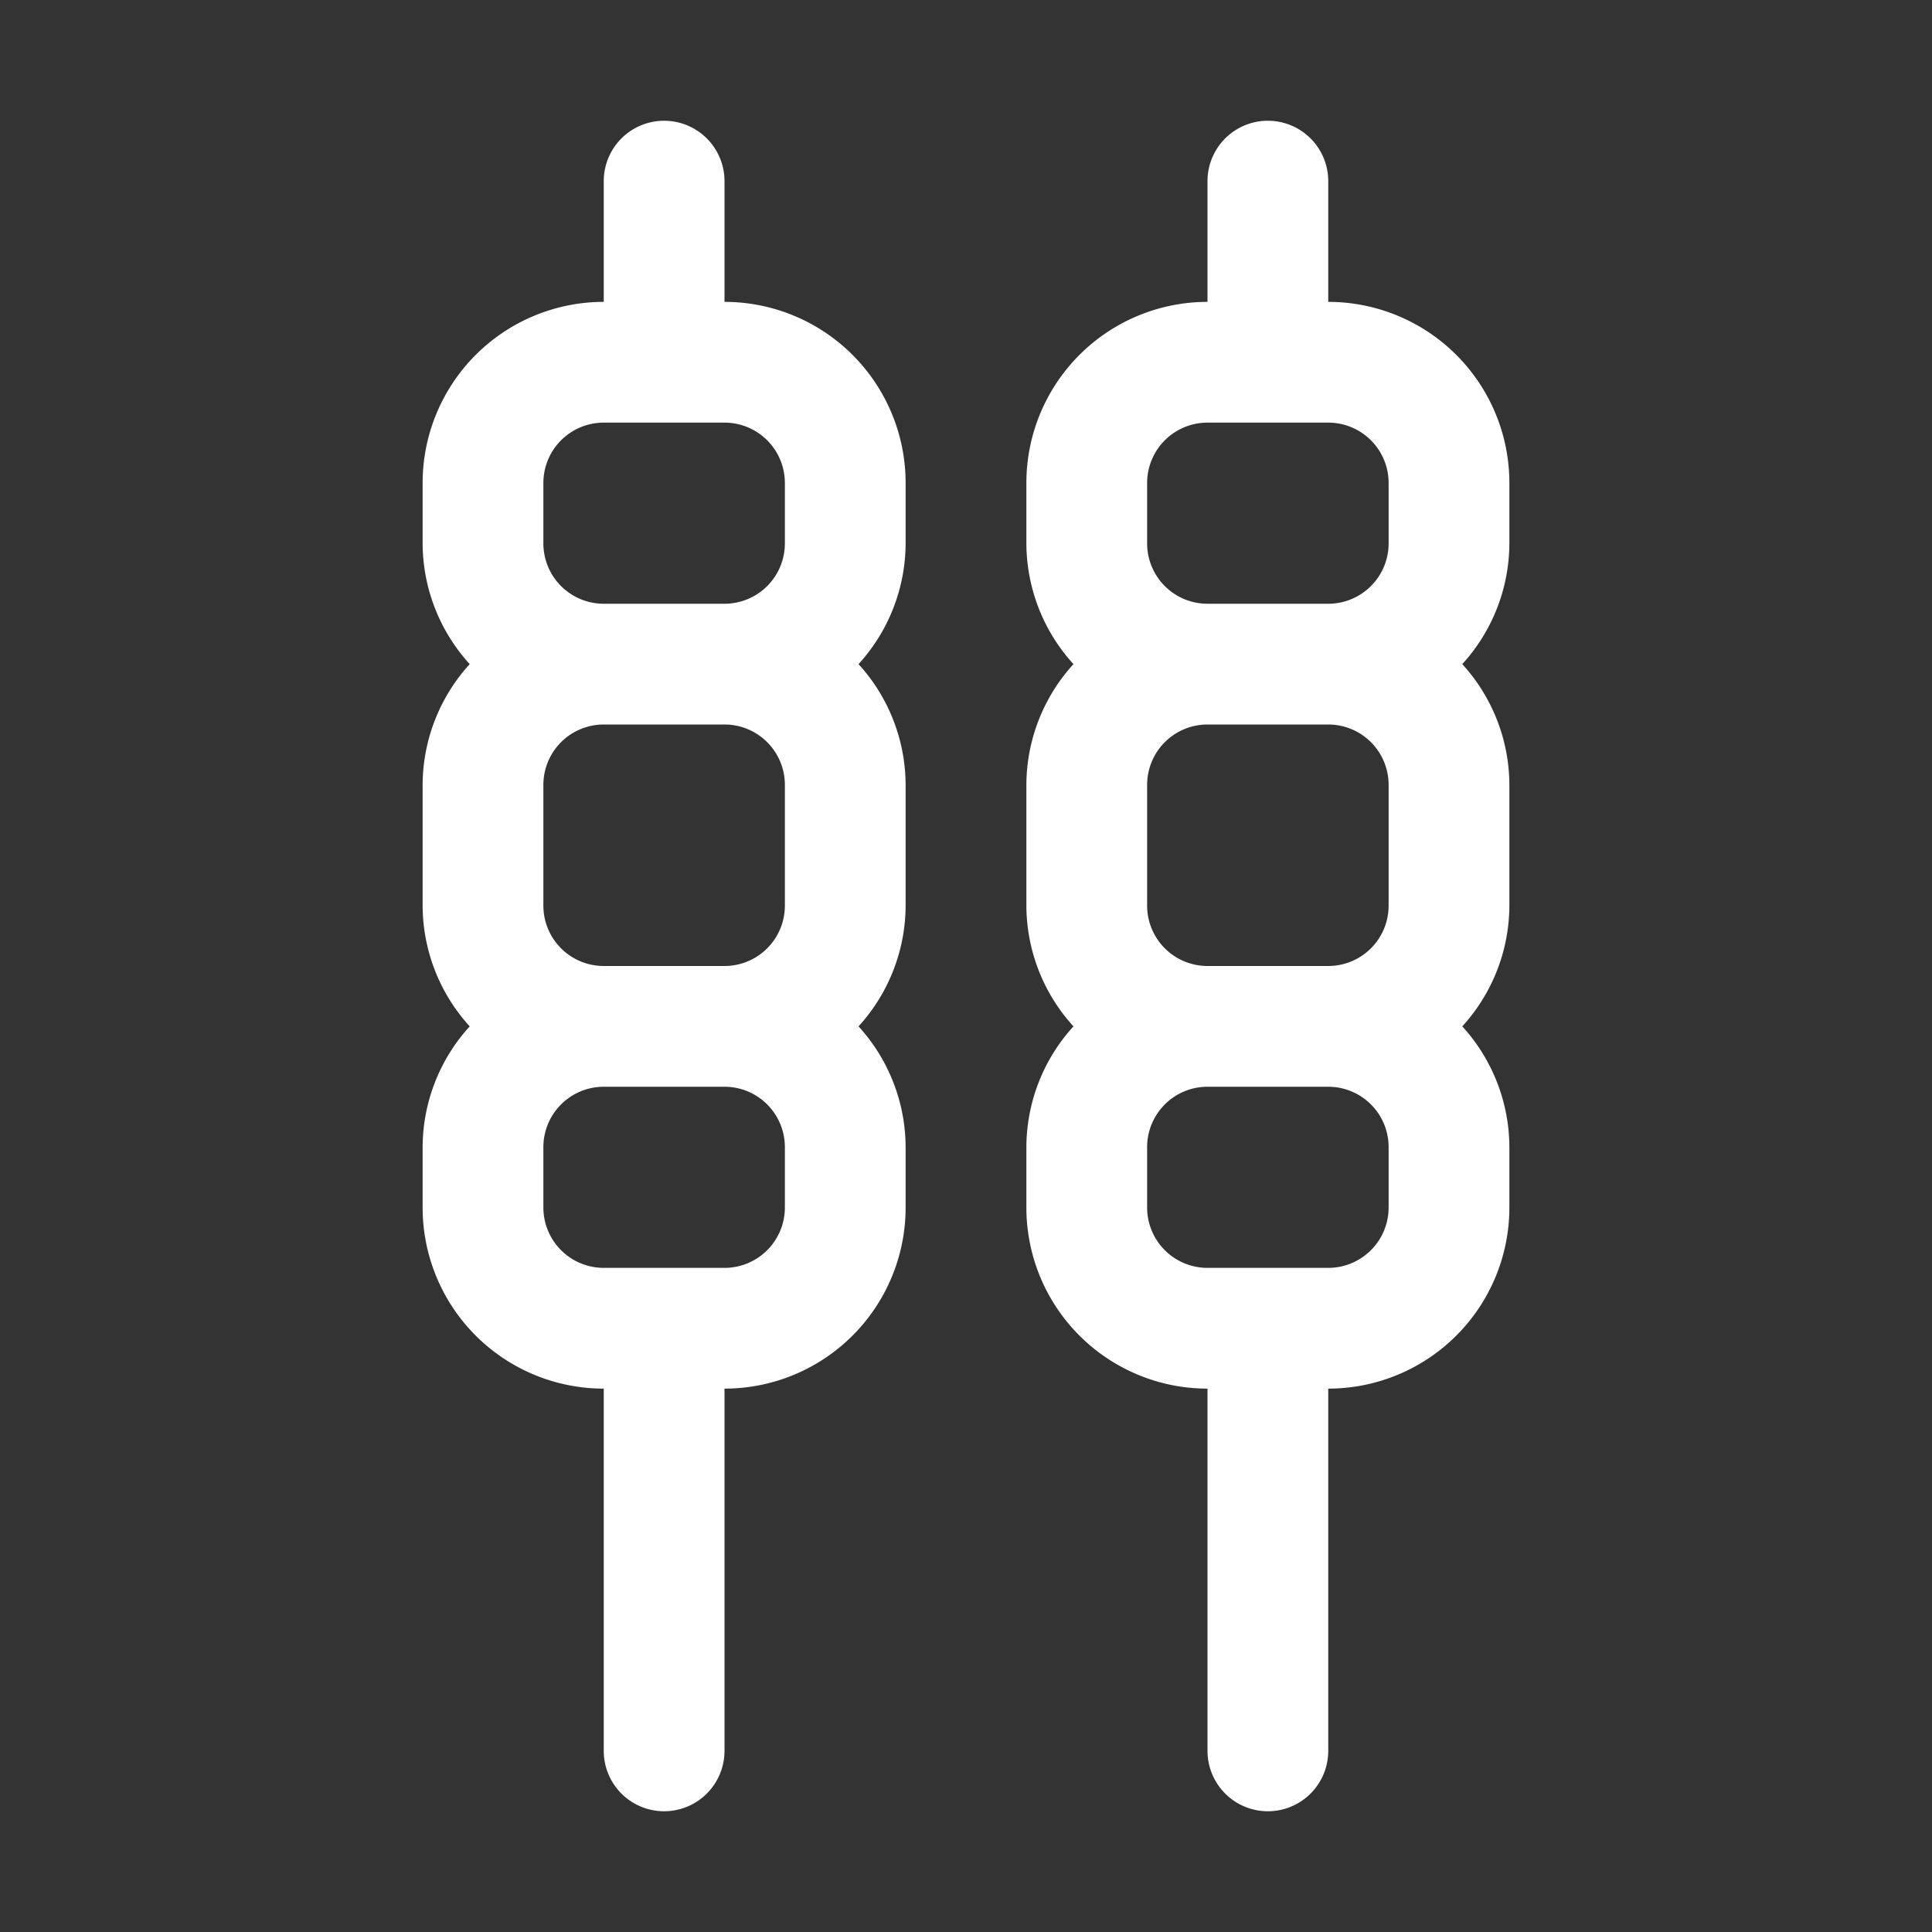
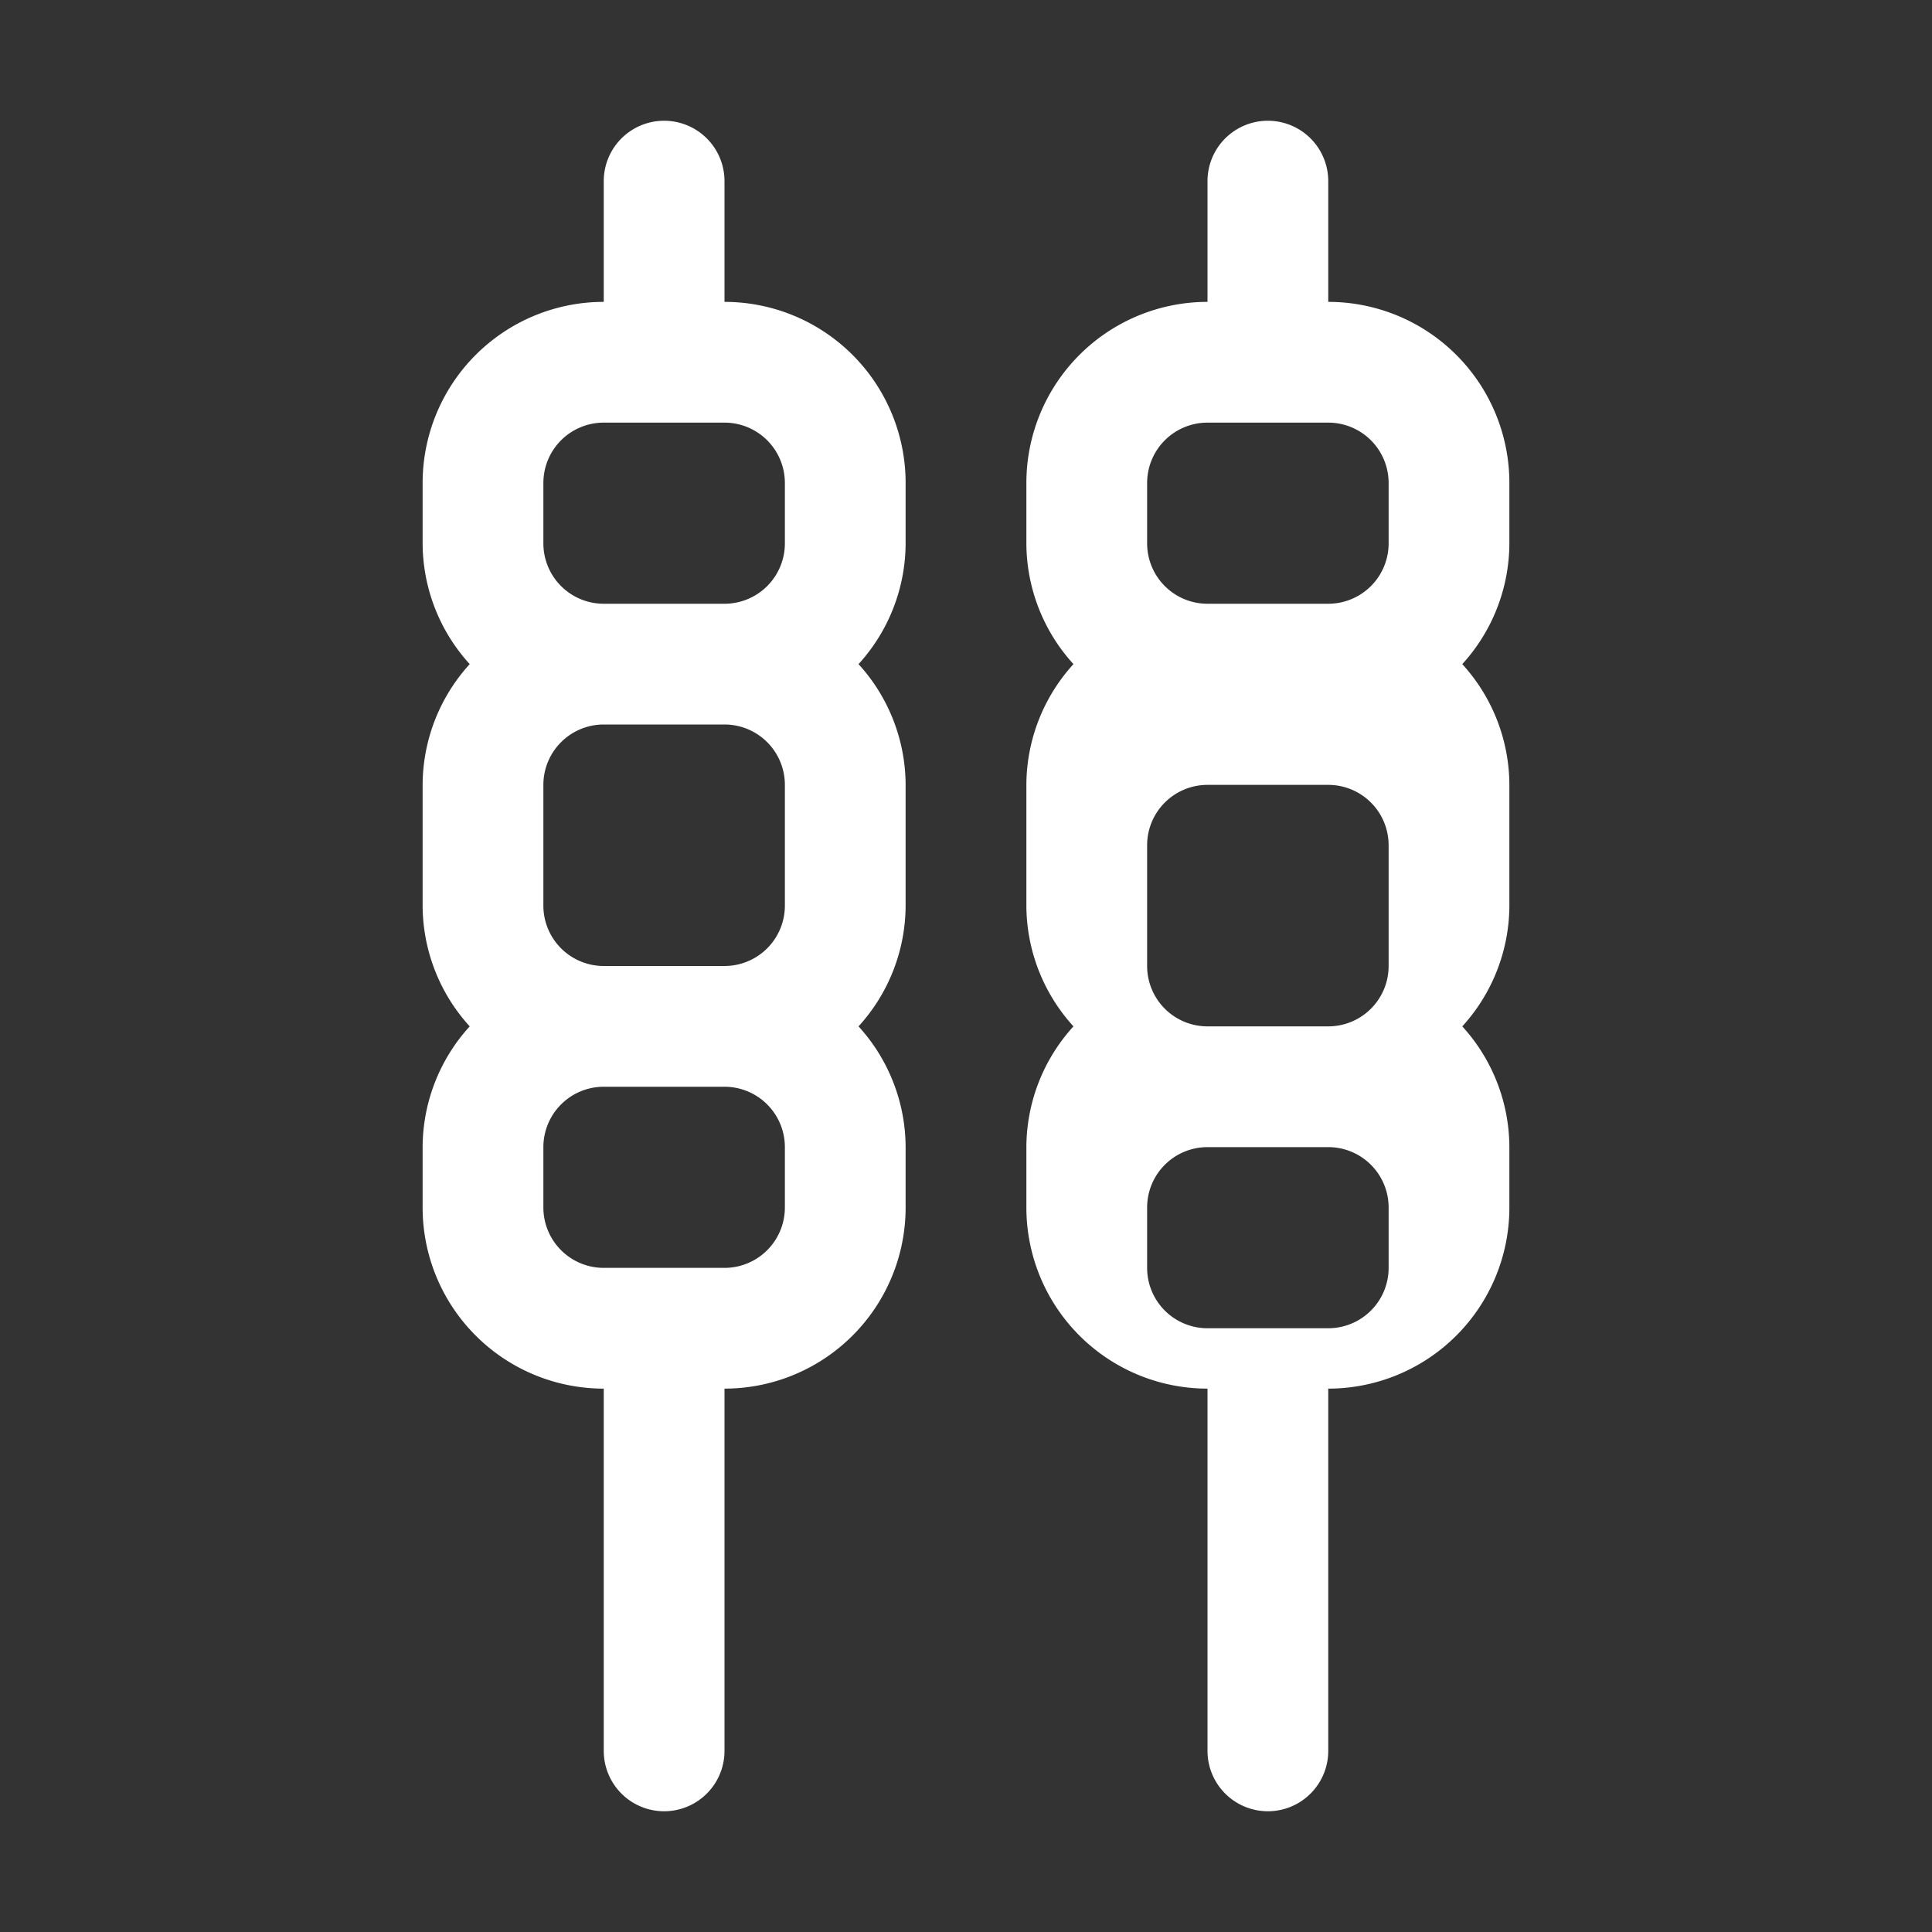
<svg xmlns="http://www.w3.org/2000/svg" class="" xml:space="preserve" style="enable-background:new 0 0 512 512" viewBox="0 0 32 32" y="0" x="0" height="512" width="512" version="1.1">
  <rect x="0" y="0" width="32" height="32" fill="#333333" stroke="none" />
  <g>
    <g data-sanitized-data-name="Layer 2" data-name="Layer 2">
-       <path class="" data-sanitized-data-original="#000000" data-original="#000000" opacity="1" fill="#ffffff" d="M25 8a3 3 0 0 0-3-3V3a1 1 0 0 0-2 0v2a3 3 0 0 0-3 3v1a2.981 2.981 0 0 0 .78 2 2.981 2.981 0 0 0-.78 2v2a2.981 2.981 0 0 0 .78 2 2.981 2.981 0 0 0-.78 2v1a3 3 0 0 0 3 3v6a1 1 0 0 0 2 0v-6a3 3 0 0 0 3-3v-1a2.981 2.981 0 0 0-.78-2 2.981 2.981 0 0 0 .78-2v-2a2.981 2.981 0 0 0-.78-2A2.981 2.981 0 0 0 25 9Zm-6 0a1 1 0 0 1 1-1h2a1 1 0 0 1 1 1v1a1 1 0 0 1-1 1h-2a1 1 0 0 1-1-1Zm4 5v2a1 1 0 0 1-1 1h-2a1 1 0 0 1-1-1v-2a1 1 0 0 1 1-1h2a1 1 0 0 1 1 1Zm0 7a1 1 0 0 1-1 1h-2a1 1 0 0 1-1-1v-1a1 1 0 0 1 1-1h2a1 1 0 0 1 1 1ZM12 5V3a1 1 0 0 0-2 0v2a3 3 0 0 0-3 3v1a2.981 2.981 0 0 0 .78 2A2.981 2.981 0 0 0 7 13v2a2.981 2.981 0 0 0 .78 2A2.981 2.981 0 0 0 7 19v1a3 3 0 0 0 3 3v6a1 1 0 0 0 2 0v-6a3 3 0 0 0 3-3v-1a2.981 2.981 0 0 0-.78-2 2.981 2.981 0 0 0 .78-2v-2a2.981 2.981 0 0 0-.78-2A2.981 2.981 0 0 0 15 9V8a3 3 0 0 0-3-3ZM9 8a1 1 0 0 1 1-1h2a1 1 0 0 1 1 1v1a1 1 0 0 1-1 1h-2a1 1 0 0 1-1-1Zm4 5v2a1 1 0 0 1-1 1h-2a1 1 0 0 1-1-1v-2a1 1 0 0 1 1-1h2a1 1 0 0 1 1 1Zm0 7a1 1 0 0 1-1 1h-2a1 1 0 0 1-1-1v-1a1 1 0 0 1 1-1h2a1 1 0 0 1 1 1Z" />
+       <path class="" data-sanitized-data-original="#000000" data-original="#000000" opacity="1" fill="#ffffff" d="M25 8a3 3 0 0 0-3-3V3a1 1 0 0 0-2 0v2a3 3 0 0 0-3 3v1a2.981 2.981 0 0 0 .78 2 2.981 2.981 0 0 0-.78 2v2a2.981 2.981 0 0 0 .78 2 2.981 2.981 0 0 0-.78 2v1a3 3 0 0 0 3 3v6a1 1 0 0 0 2 0v-6a3 3 0 0 0 3-3v-1a2.981 2.981 0 0 0-.78-2 2.981 2.981 0 0 0 .78-2v-2a2.981 2.981 0 0 0-.78-2A2.981 2.981 0 0 0 25 9Zm-6 0a1 1 0 0 1 1-1h2a1 1 0 0 1 1 1v1a1 1 0 0 1-1 1h-2a1 1 0 0 1-1-1m4 5v2a1 1 0 0 1-1 1h-2a1 1 0 0 1-1-1v-2a1 1 0 0 1 1-1h2a1 1 0 0 1 1 1Zm0 7a1 1 0 0 1-1 1h-2a1 1 0 0 1-1-1v-1a1 1 0 0 1 1-1h2a1 1 0 0 1 1 1ZM12 5V3a1 1 0 0 0-2 0v2a3 3 0 0 0-3 3v1a2.981 2.981 0 0 0 .78 2A2.981 2.981 0 0 0 7 13v2a2.981 2.981 0 0 0 .78 2A2.981 2.981 0 0 0 7 19v1a3 3 0 0 0 3 3v6a1 1 0 0 0 2 0v-6a3 3 0 0 0 3-3v-1a2.981 2.981 0 0 0-.78-2 2.981 2.981 0 0 0 .78-2v-2a2.981 2.981 0 0 0-.78-2A2.981 2.981 0 0 0 15 9V8a3 3 0 0 0-3-3ZM9 8a1 1 0 0 1 1-1h2a1 1 0 0 1 1 1v1a1 1 0 0 1-1 1h-2a1 1 0 0 1-1-1Zm4 5v2a1 1 0 0 1-1 1h-2a1 1 0 0 1-1-1v-2a1 1 0 0 1 1-1h2a1 1 0 0 1 1 1Zm0 7a1 1 0 0 1-1 1h-2a1 1 0 0 1-1-1v-1a1 1 0 0 1 1-1h2a1 1 0 0 1 1 1Z" />
    </g>
  </g>
</svg>